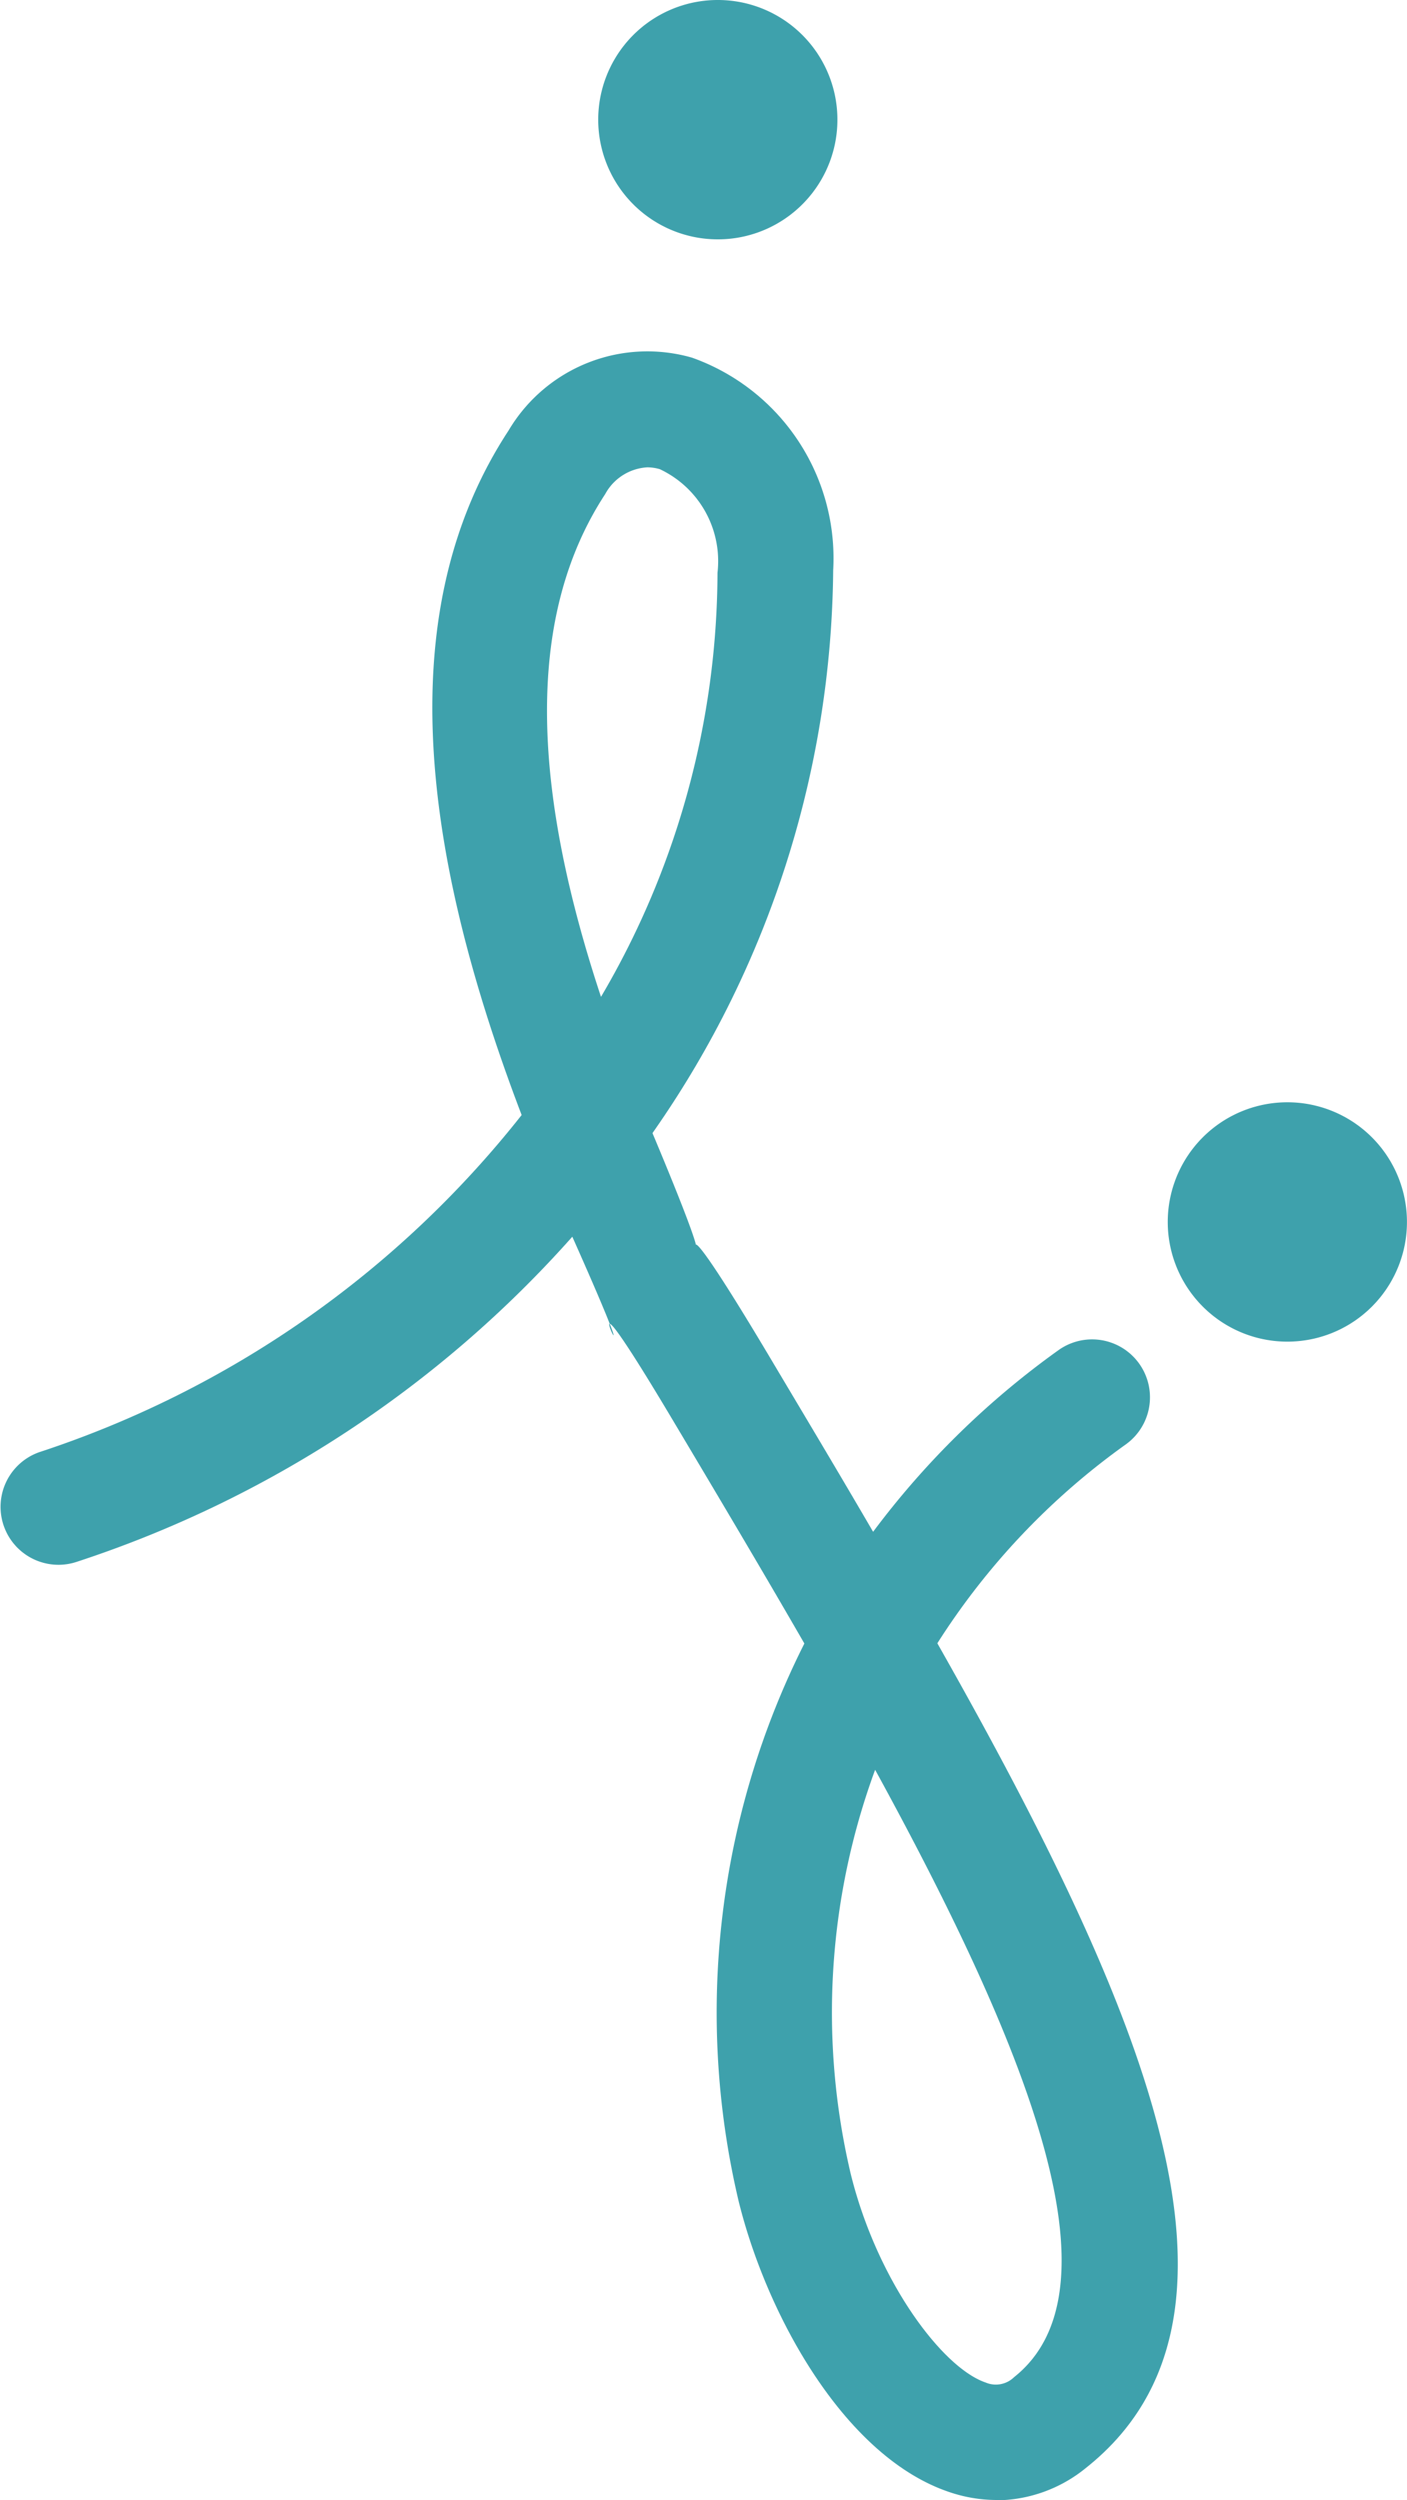
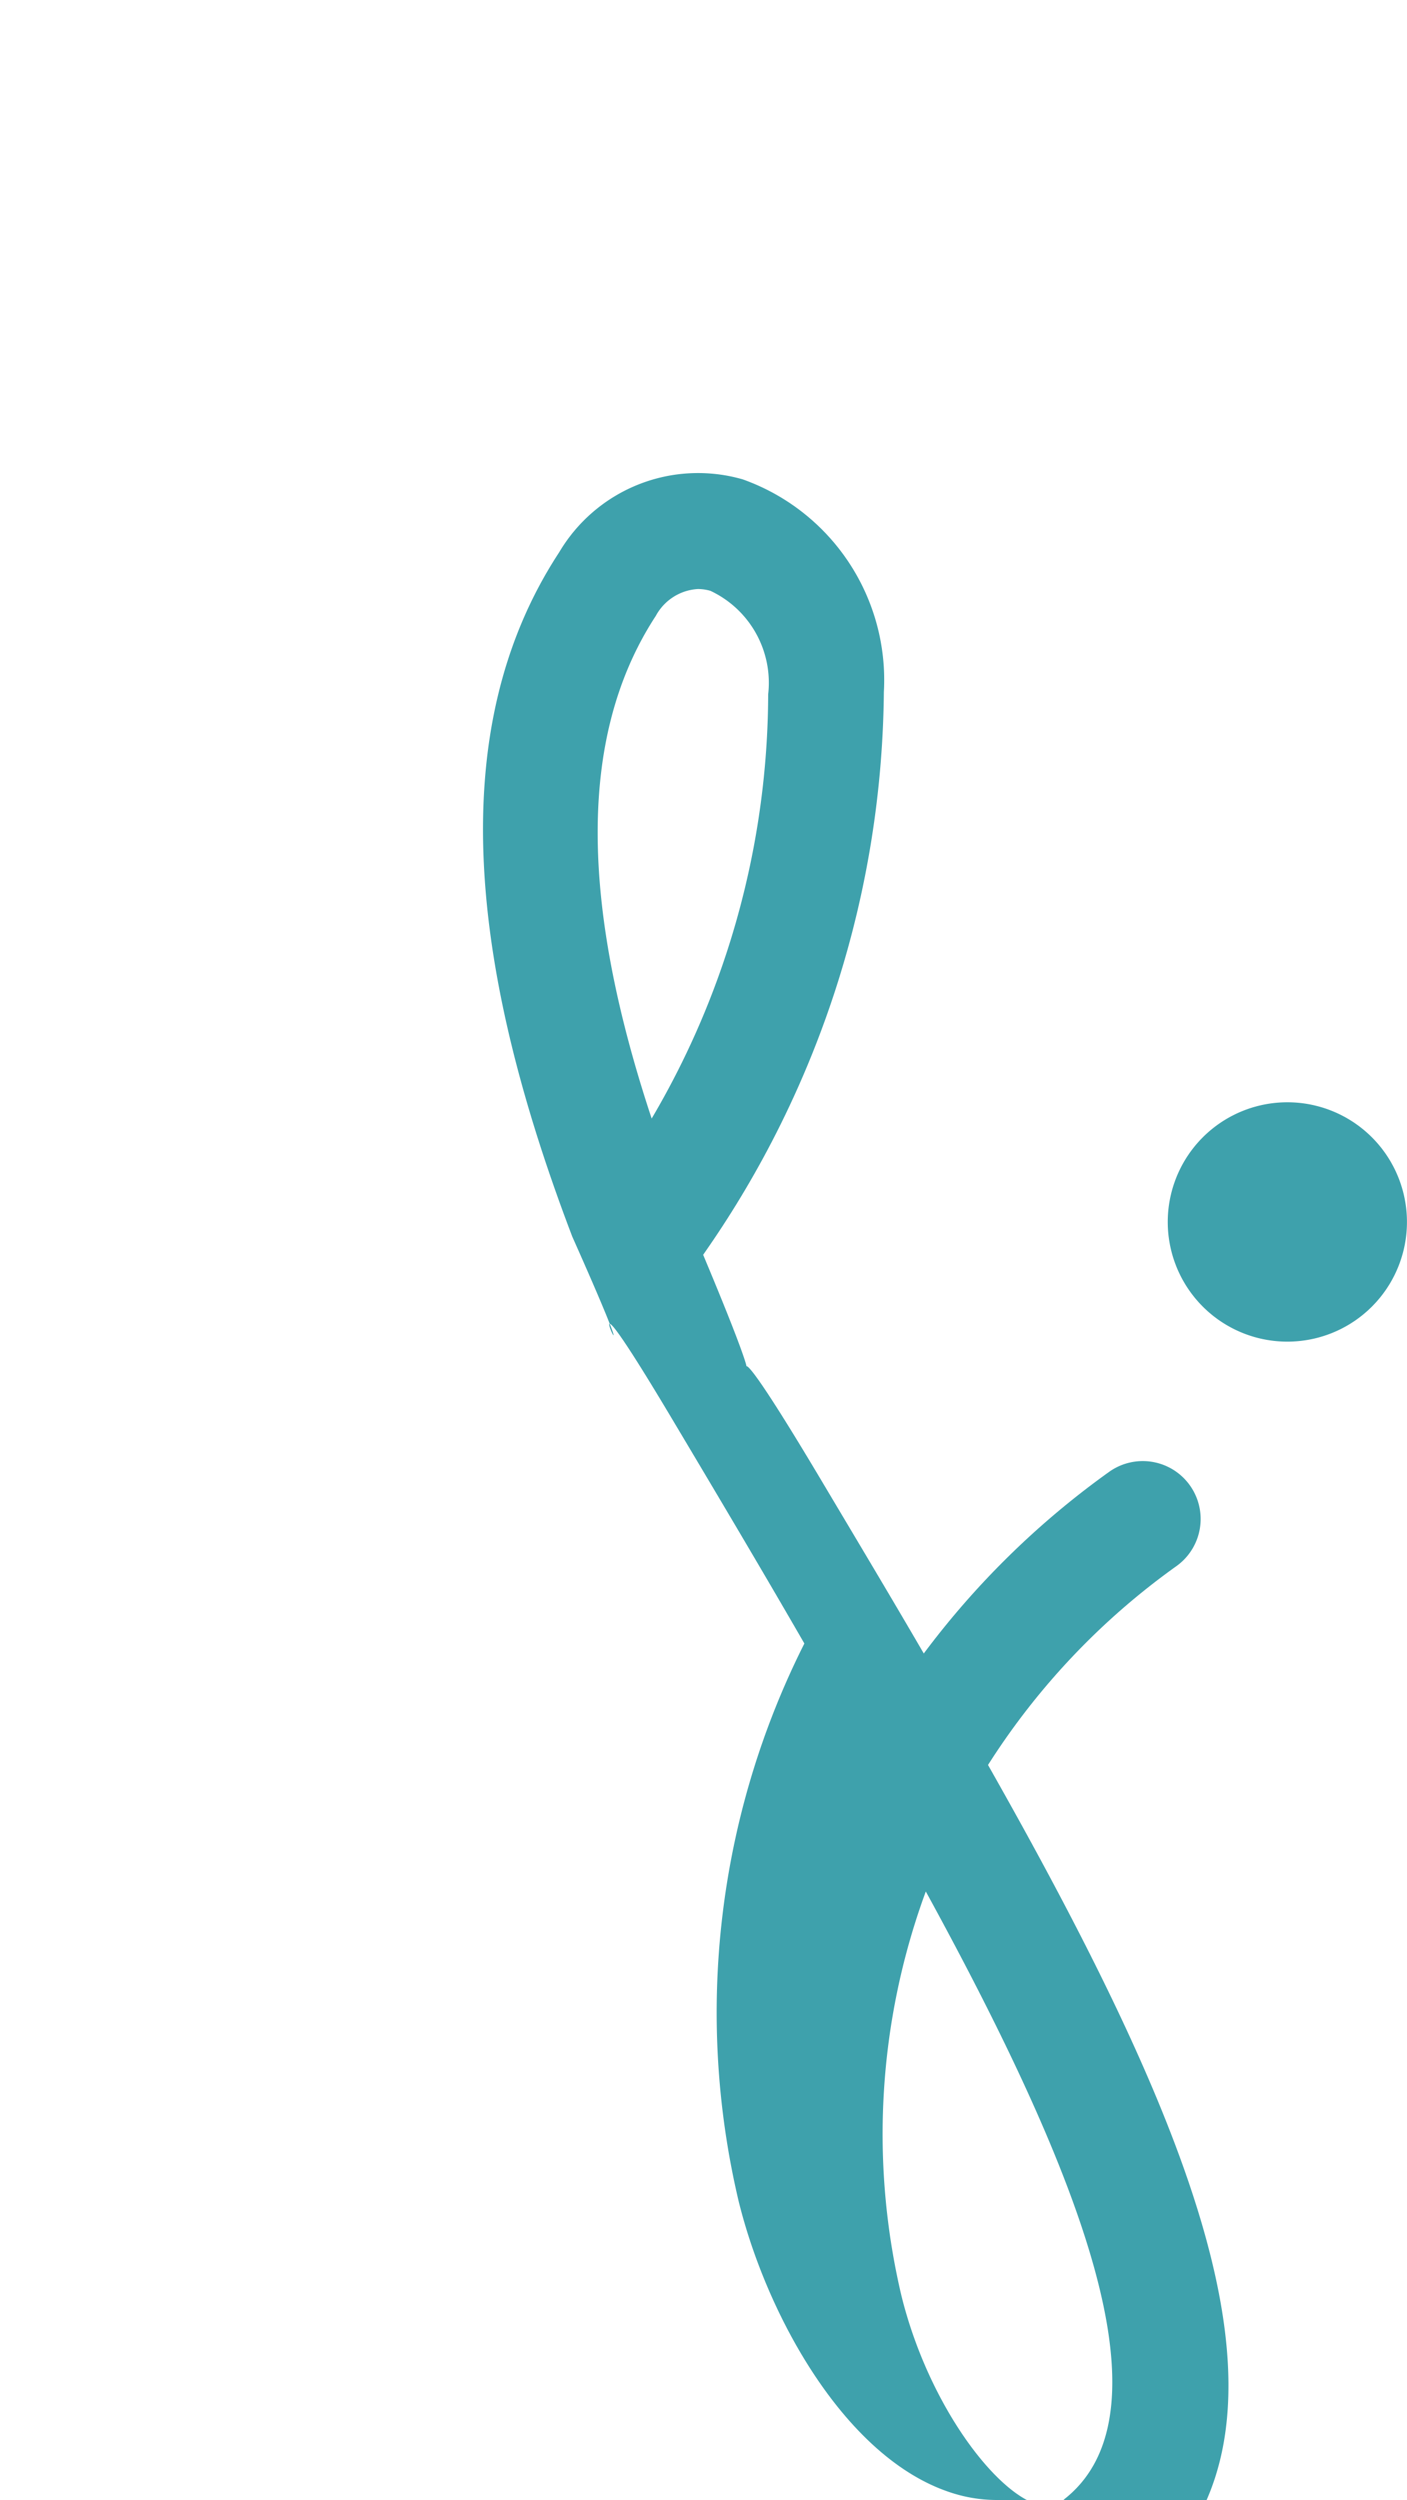
<svg xmlns="http://www.w3.org/2000/svg" width="30.905" height="54.876" viewBox="0 0 30.905 54.876">
  <g id="Groupe_2198" data-name="Groupe 2198" transform="translate(12559.323 1484.477)">
-     <path id="Tracé_2668" data-name="Tracé 2668" d="M79.244,61.4a3.252,3.252,0,0,1-1.055-.18c-2.276-.776-3.984-3.848-4.609-6.372A18,18,0,0,1,75.022,42.6c-.929-1.61-1.905-3.251-2.877-4.881-2.924-4.911-.013.9-2.22-4.048a24.946,24.946,0,0,1-10.9,7.141,1.272,1.272,0,0,1-.808-2.412,22.382,22.382,0,0,0,10.595-7.4c-2.2-5.764-2.886-11.062-.288-15.024a3.545,3.545,0,0,1,4.031-1.6,4.674,4.674,0,0,1,3.1,4.669,21.821,21.821,0,0,1-3.918,12.278l-.051.074c2.155,5.136-.5-.254,2.636,5.019.754,1.266,1.5,2.512,2.21,3.732a18.509,18.509,0,0,1,4.066-3.983,1.271,1.271,0,0,1,1.488,2.062,15.71,15.71,0,0,0-4.143,4.368c4.608,8.128,7.4,14.82,3.265,18.1a3.144,3.144,0,0,1-1.972.712m-2.66-16.034a15.427,15.427,0,0,0-.535,8.872c.576,2.33,2,4.247,2.962,4.576a.573.573,0,0,0,.626-.118c2.423-1.922.305-7.2-3.052-13.33m-5.006-28.59a1.124,1.124,0,0,0-.924.588c-1.834,2.8-1.54,6.665-.092,11.035a18.426,18.426,0,0,0,2.559-9.31,2.23,2.23,0,0,0-1.268-2.273.991.991,0,0,0-.274-.04" transform="translate(-12616.677 -1491.002)" fill="#3ea1ac" />
-     <path id="Tracé_2669" data-name="Tracé 2669" d="M73.166,7.732a2.627,2.627,0,1,1,2.767,2.479,2.627,2.627,0,0,1-2.767-2.479" transform="translate(-12619.345 -1489.438)" fill="#3ea1ac" />
+     <path id="Tracé_2668" data-name="Tracé 2668" d="M79.244,61.4a3.252,3.252,0,0,1-1.055-.18c-2.276-.776-3.984-3.848-4.609-6.372A18,18,0,0,1,75.022,42.6c-.929-1.61-1.905-3.251-2.877-4.881-2.924-4.911-.013.9-2.22-4.048c-2.2-5.764-2.886-11.062-.288-15.024a3.545,3.545,0,0,1,4.031-1.6,4.674,4.674,0,0,1,3.1,4.669,21.821,21.821,0,0,1-3.918,12.278l-.051.074c2.155,5.136-.5-.254,2.636,5.019.754,1.266,1.5,2.512,2.21,3.732a18.509,18.509,0,0,1,4.066-3.983,1.271,1.271,0,0,1,1.488,2.062,15.71,15.71,0,0,0-4.143,4.368c4.608,8.128,7.4,14.82,3.265,18.1a3.144,3.144,0,0,1-1.972.712m-2.66-16.034a15.427,15.427,0,0,0-.535,8.872c.576,2.33,2,4.247,2.962,4.576a.573.573,0,0,0,.626-.118c2.423-1.922.305-7.2-3.052-13.33m-5.006-28.59a1.124,1.124,0,0,0-.924.588c-1.834,2.8-1.54,6.665-.092,11.035a18.426,18.426,0,0,0,2.559-9.31,2.23,2.23,0,0,0-1.268-2.273.991.991,0,0,0-.274-.04" transform="translate(-12616.677 -1491.002)" fill="#3ea1ac" />
    <path id="Tracé_2670" data-name="Tracé 2670" d="M100.679,50.985a2.627,2.627,0,1,1-2.767-2.479,2.627,2.627,0,0,1,2.767,2.479" transform="translate(-12629.102 -1508.784)" fill="#3ea1ac" />
  </g>
</svg>